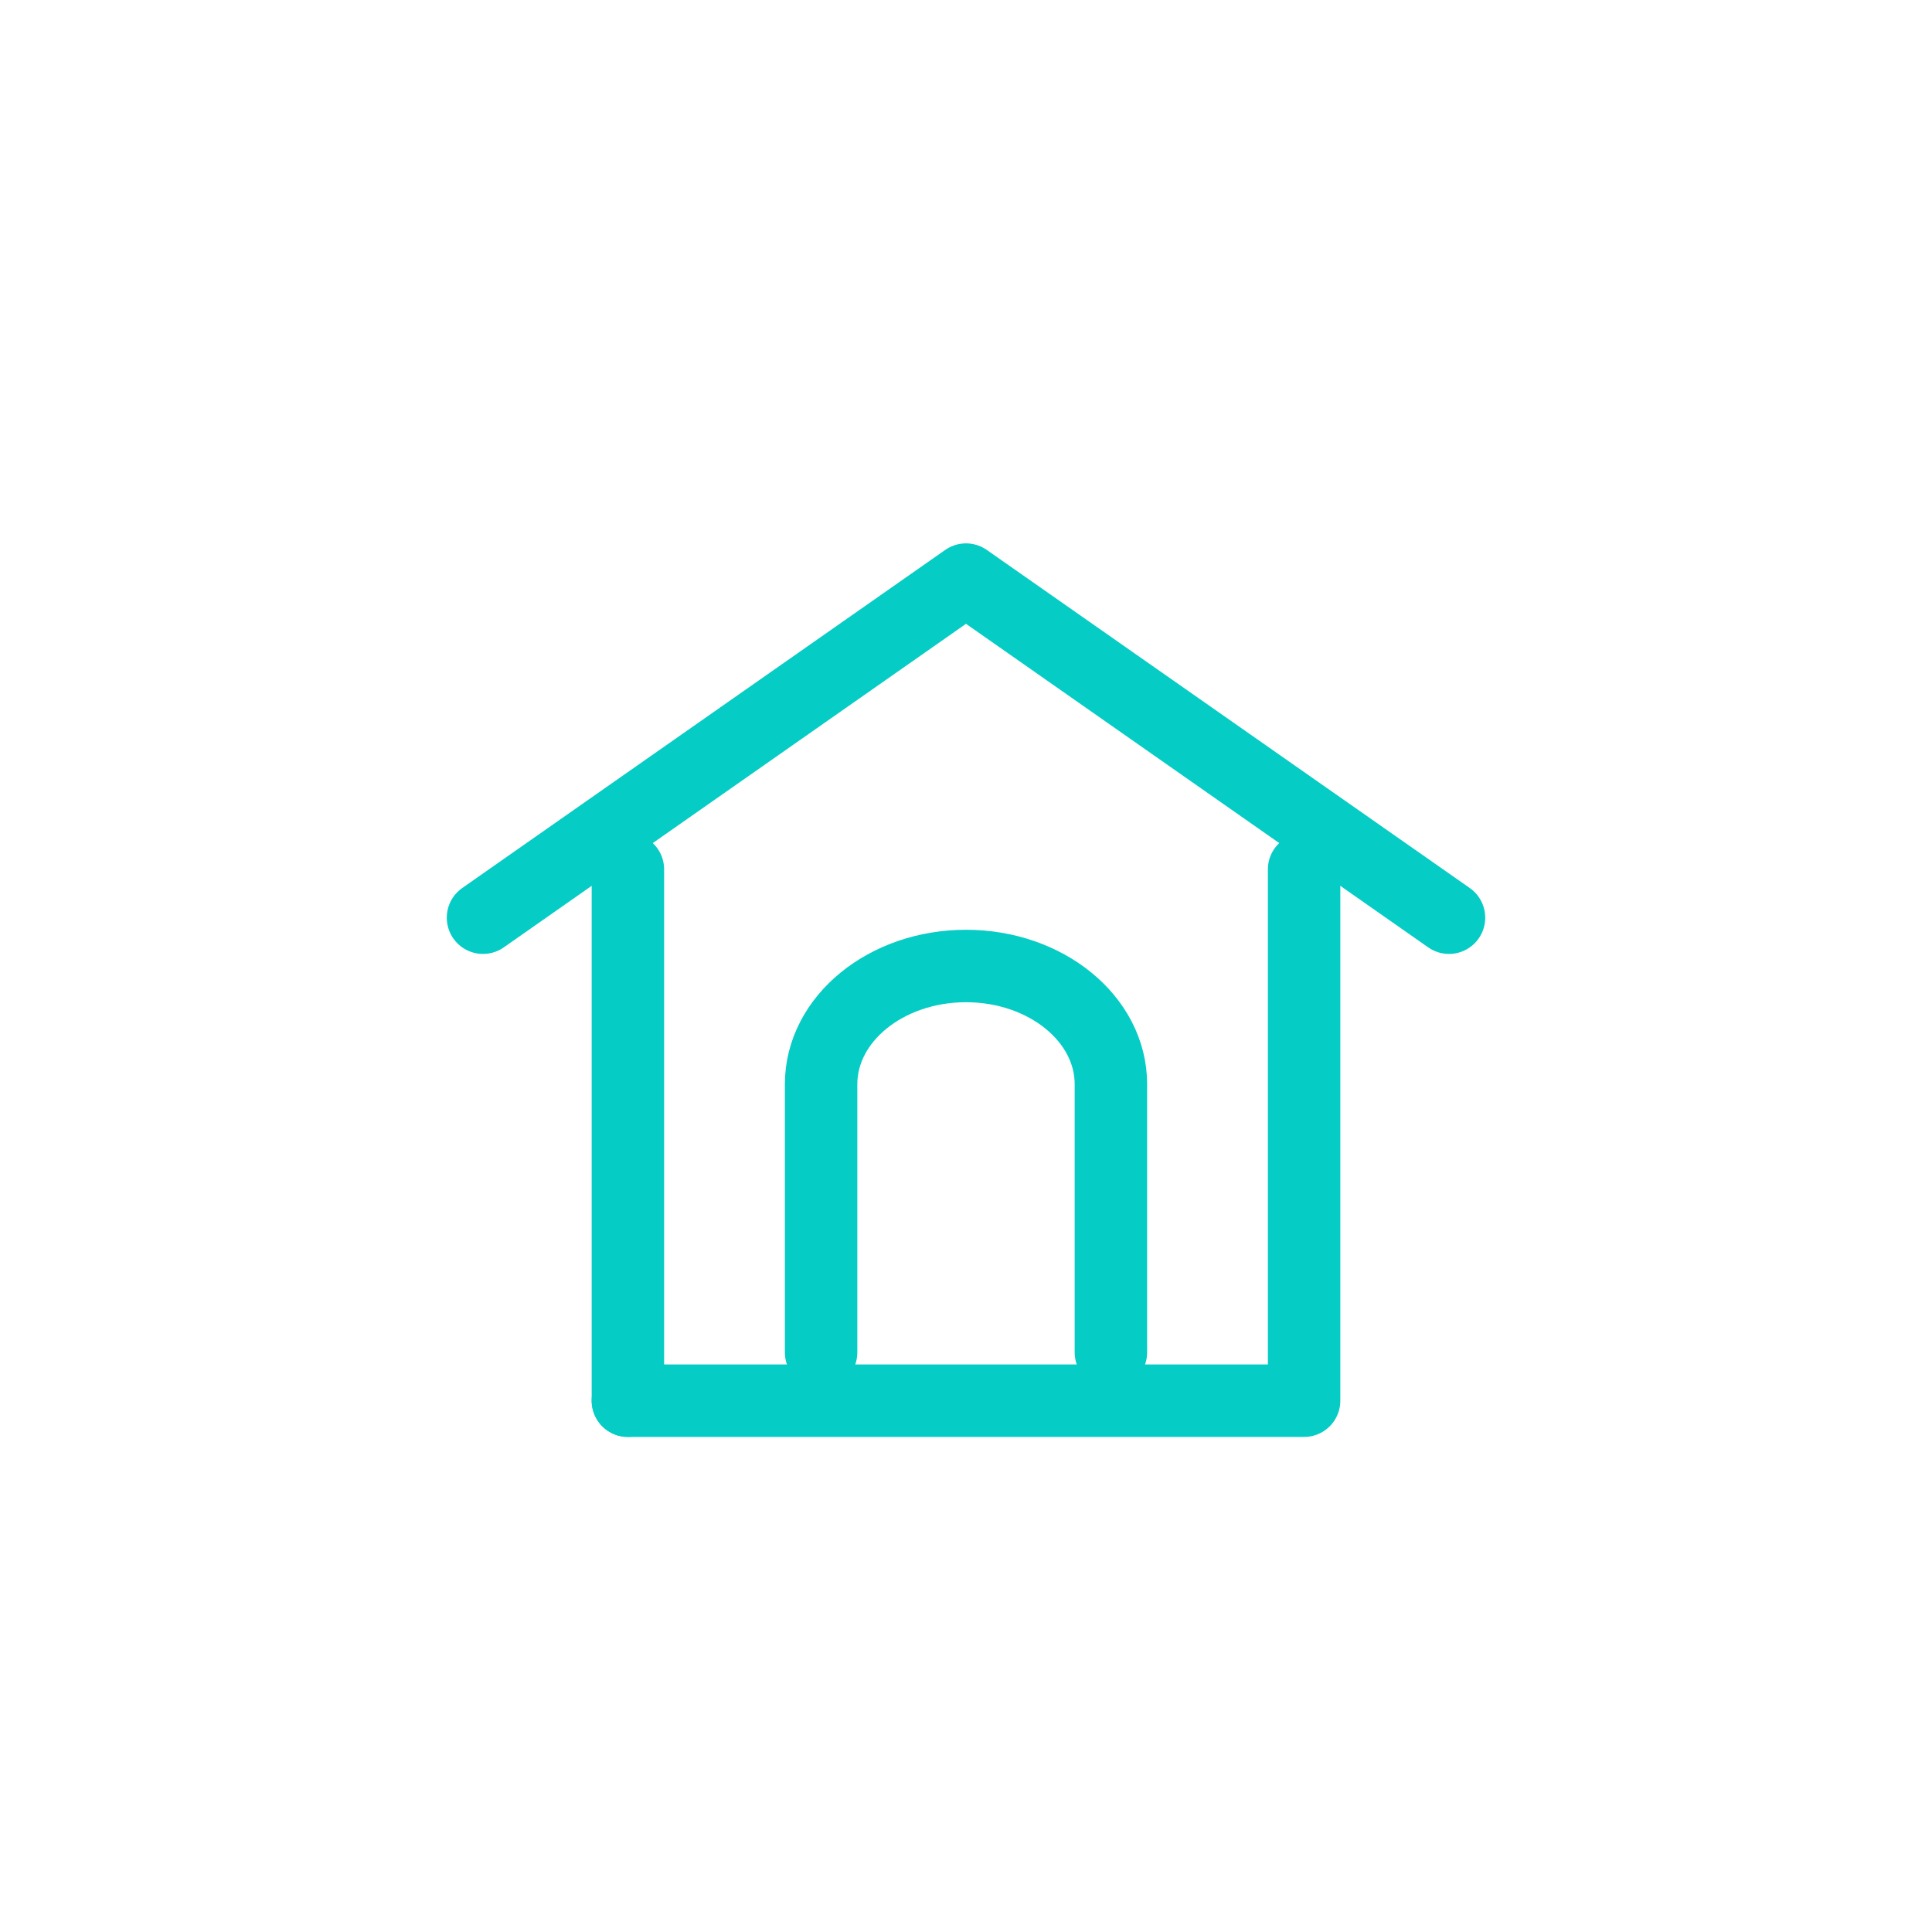
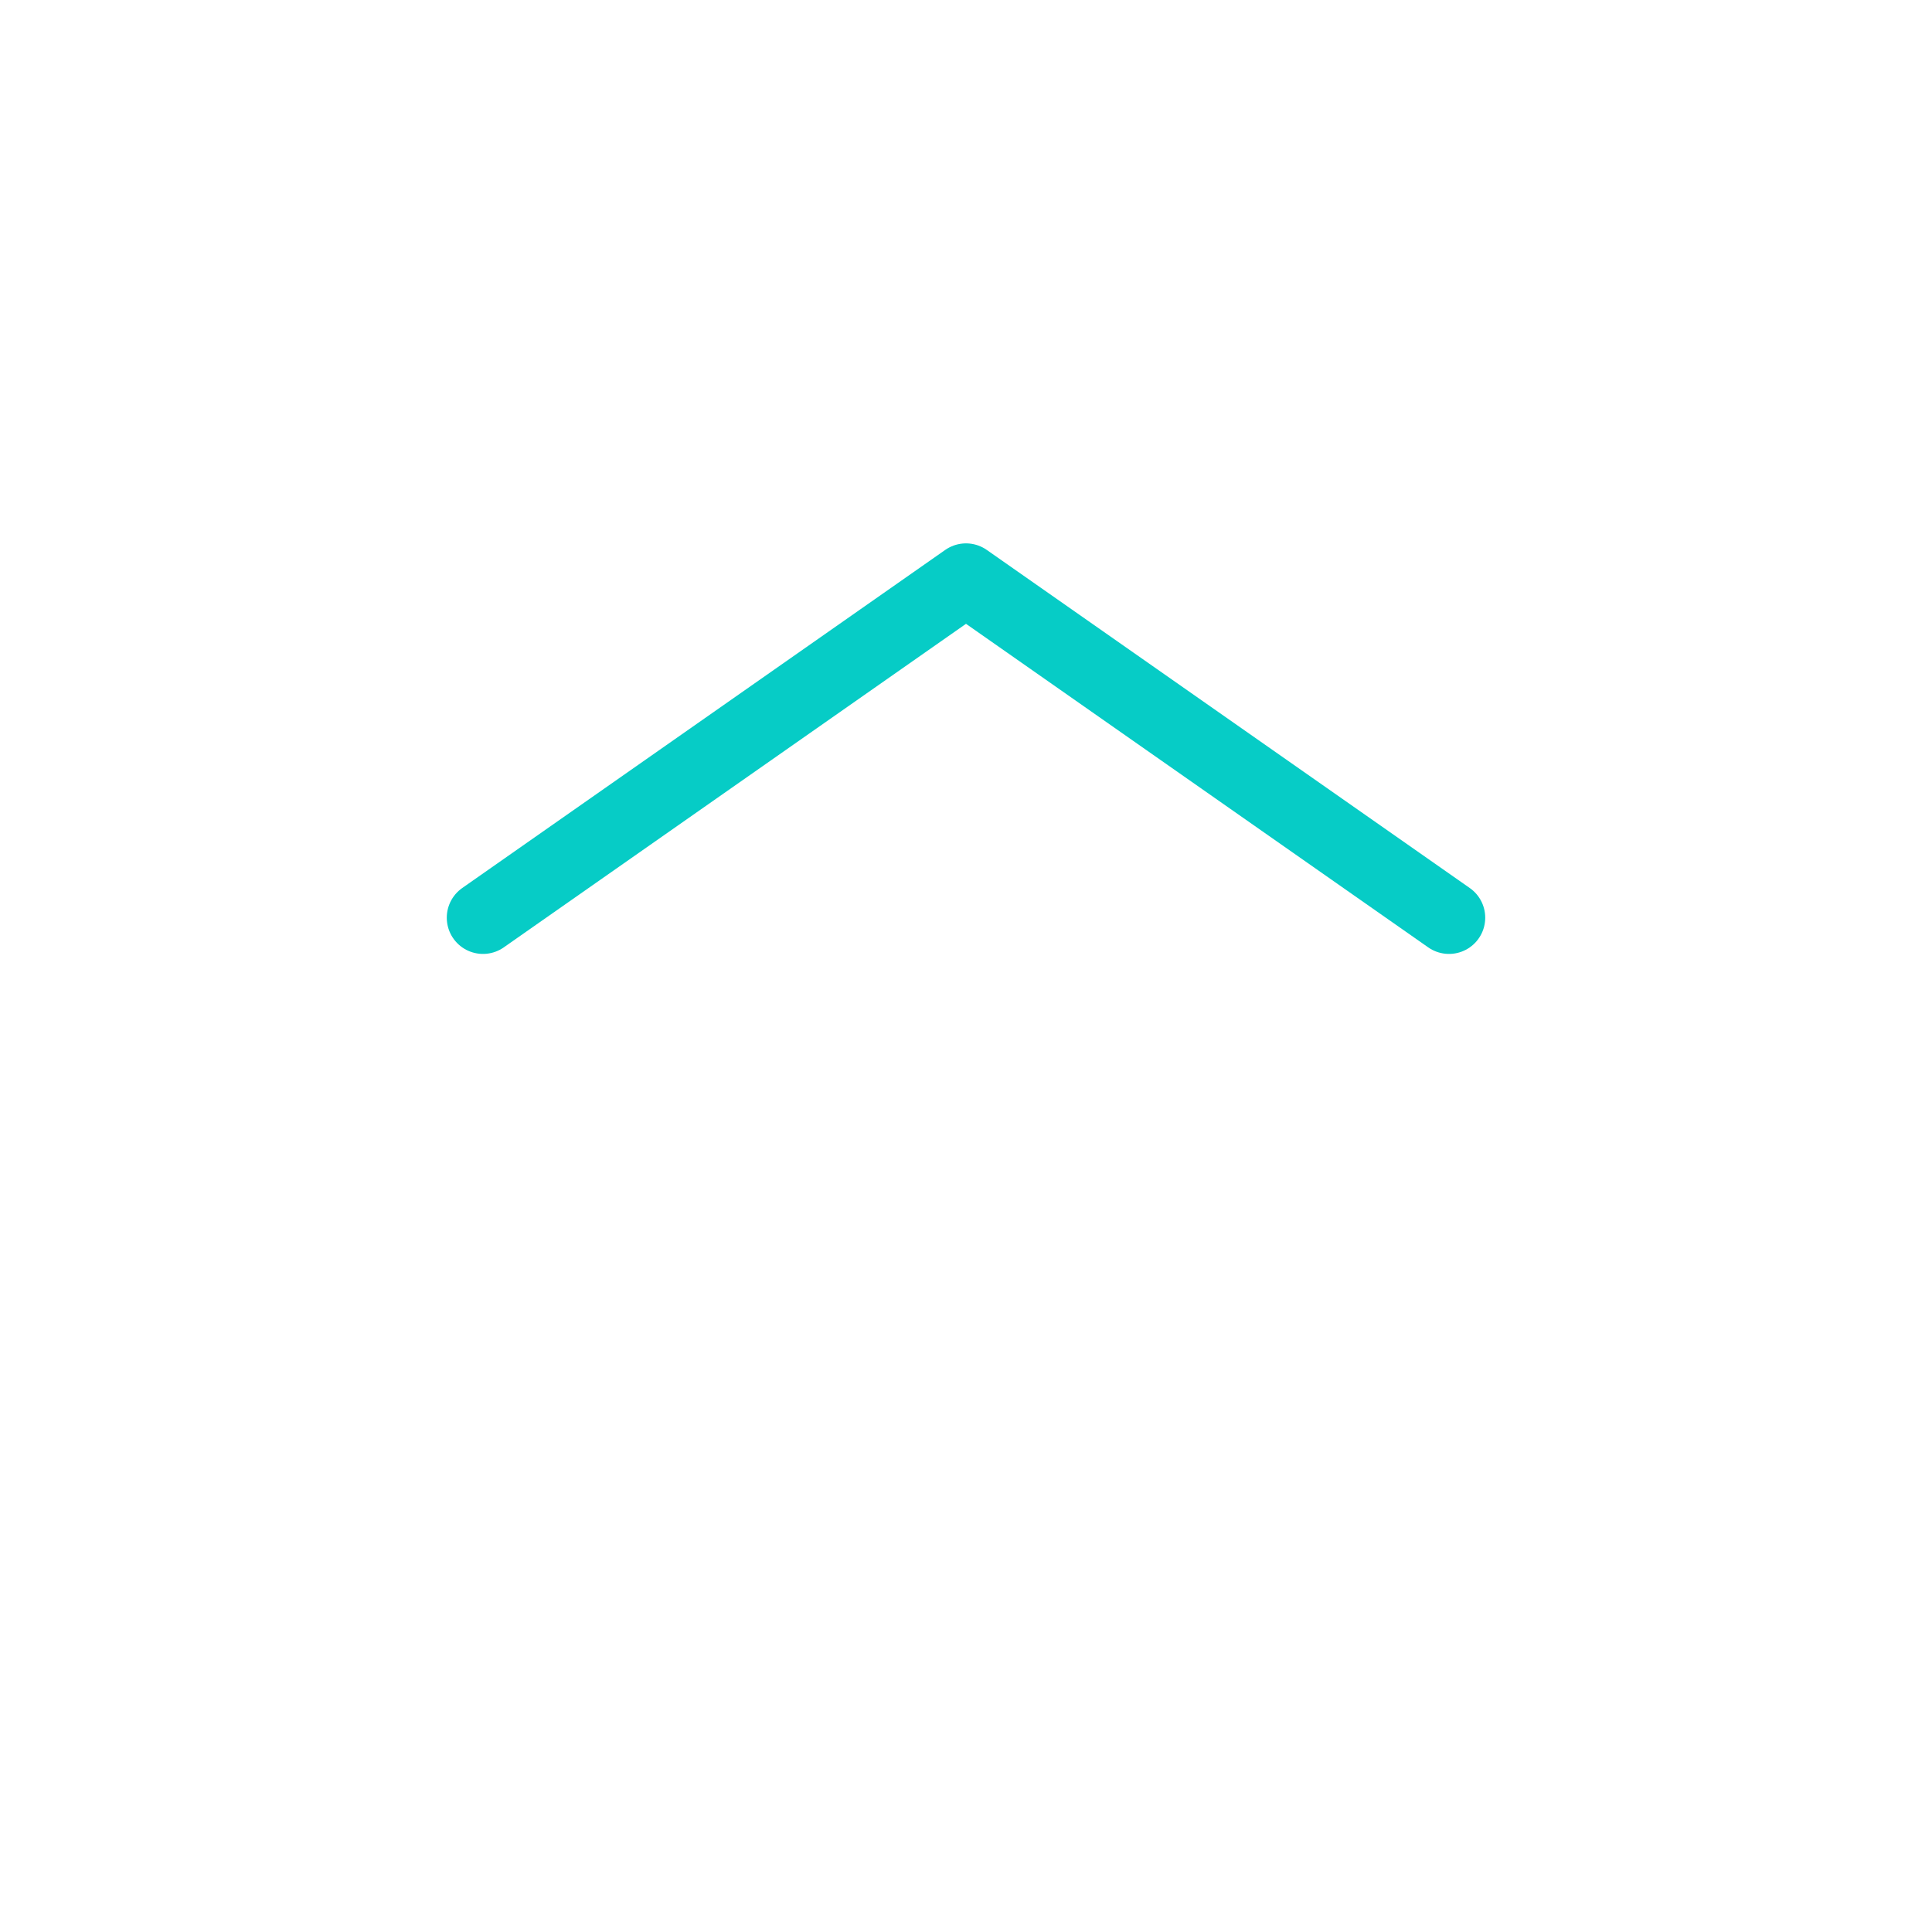
<svg xmlns="http://www.w3.org/2000/svg" width="40px" height="40px" viewBox="0 0 40 40" version="1.1">
  <title>Icone/Interface/Maison</title>
  <g id="Icone/Interface/Maison" stroke="none" stroke-width="1" fill="none" fill-rule="evenodd" stroke-linecap="round" stroke-linejoin="round">
    <g id="Group-19" transform="translate(10, 12)" stroke="#06CCC6" stroke-width="1.5">
-       <path d="M7,16 L7,10.448 C7,9.096 8.343,8 10,8 C11.657,8 13,9.096 13,10.448 L13,16" id="Stroke-1" />
-       <line x1="3" y1="6" x2="3" y2="17" id="Stroke-7" />
-       <polyline id="Stroke-9" points="17 6 17 17 3 17" />
      <path d="M0,7 L10,0 L20,7" id="Stroke-11" />
    </g>
  </g>
</svg>